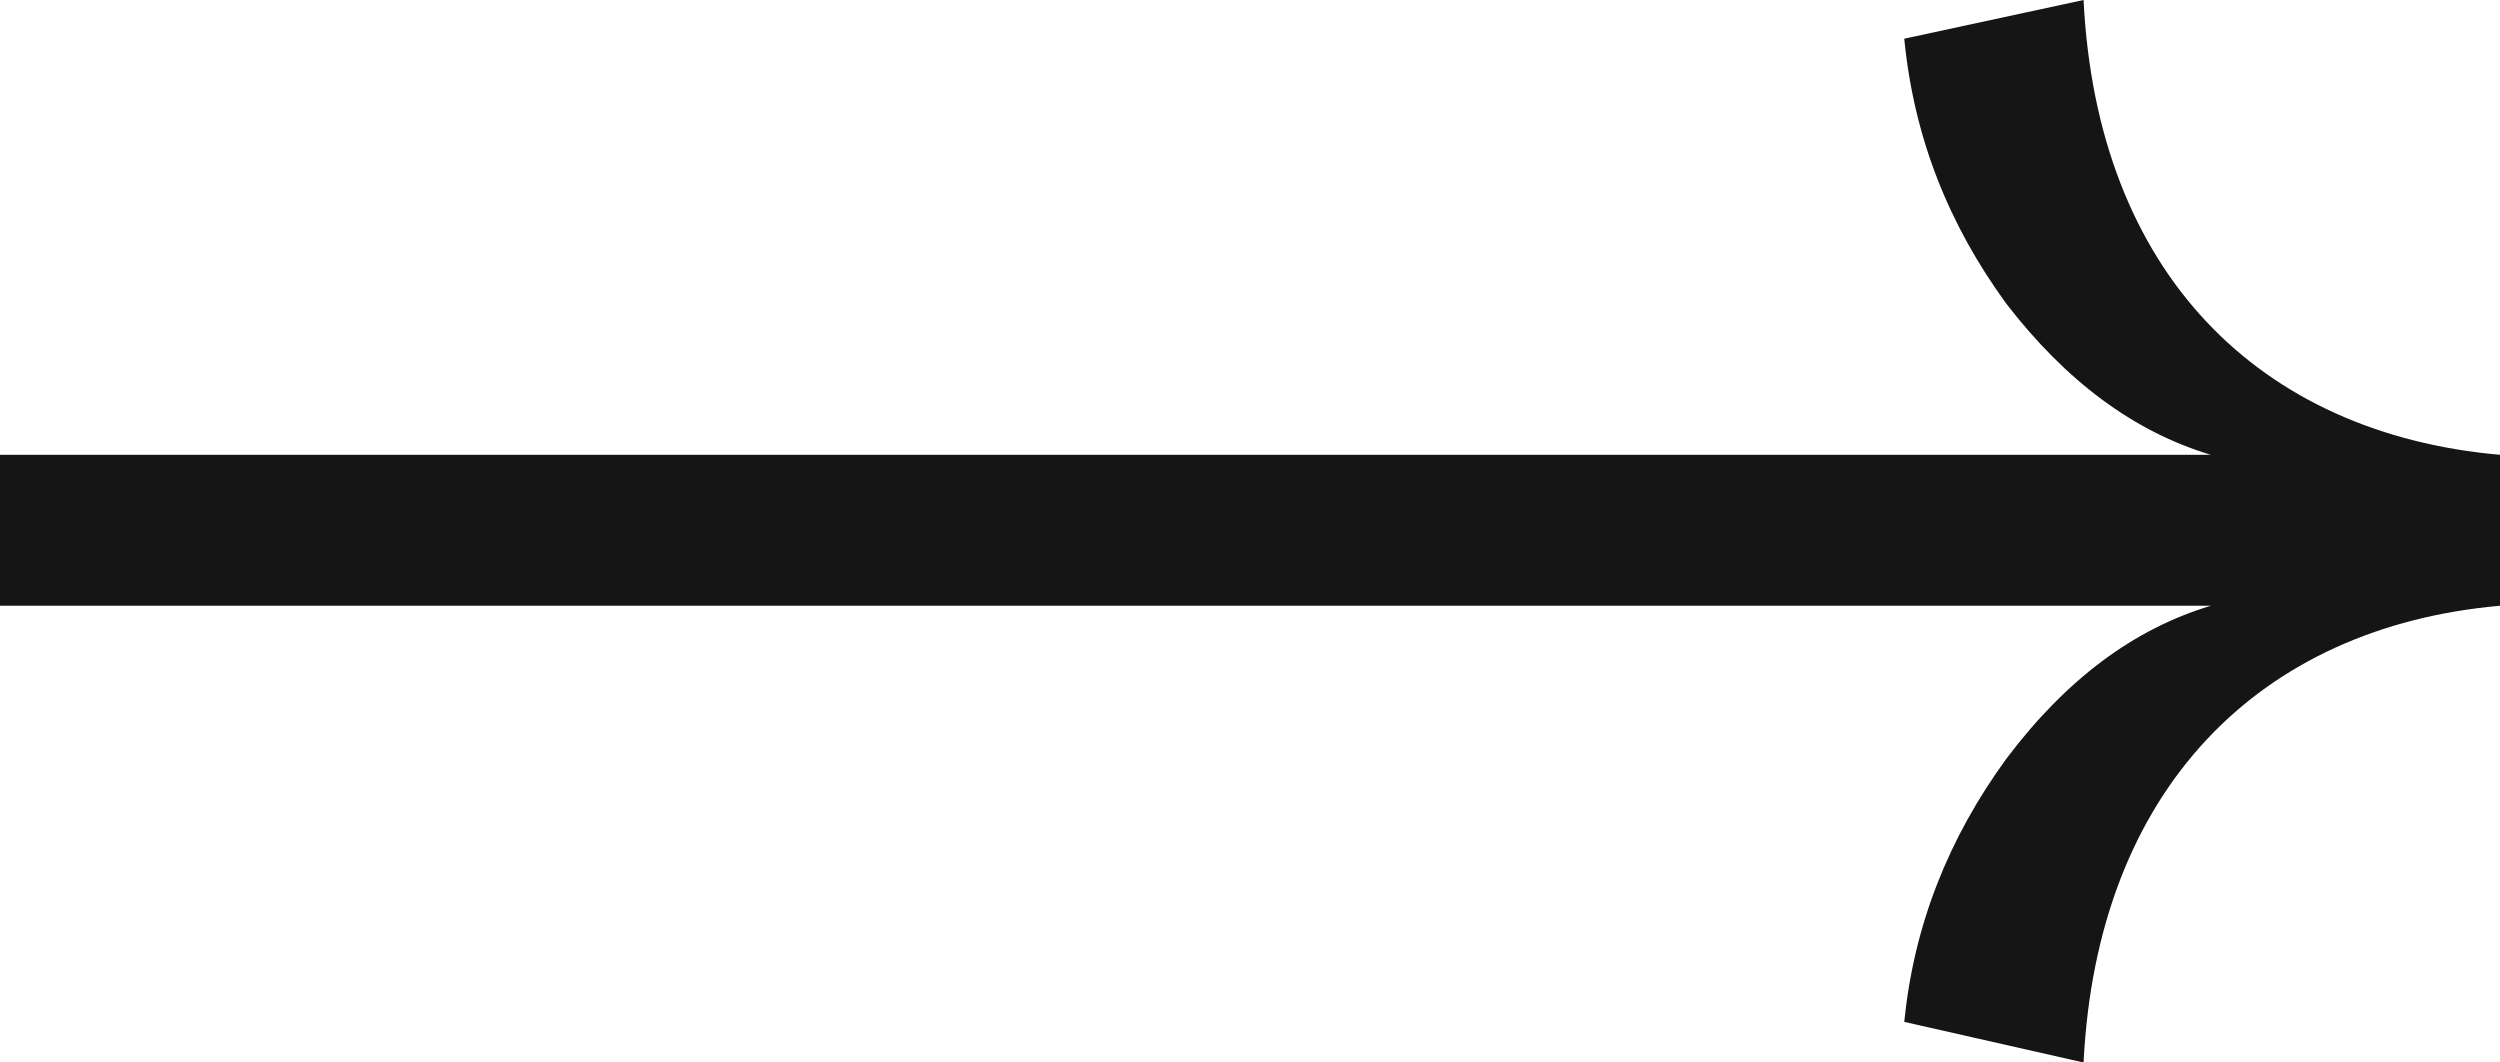
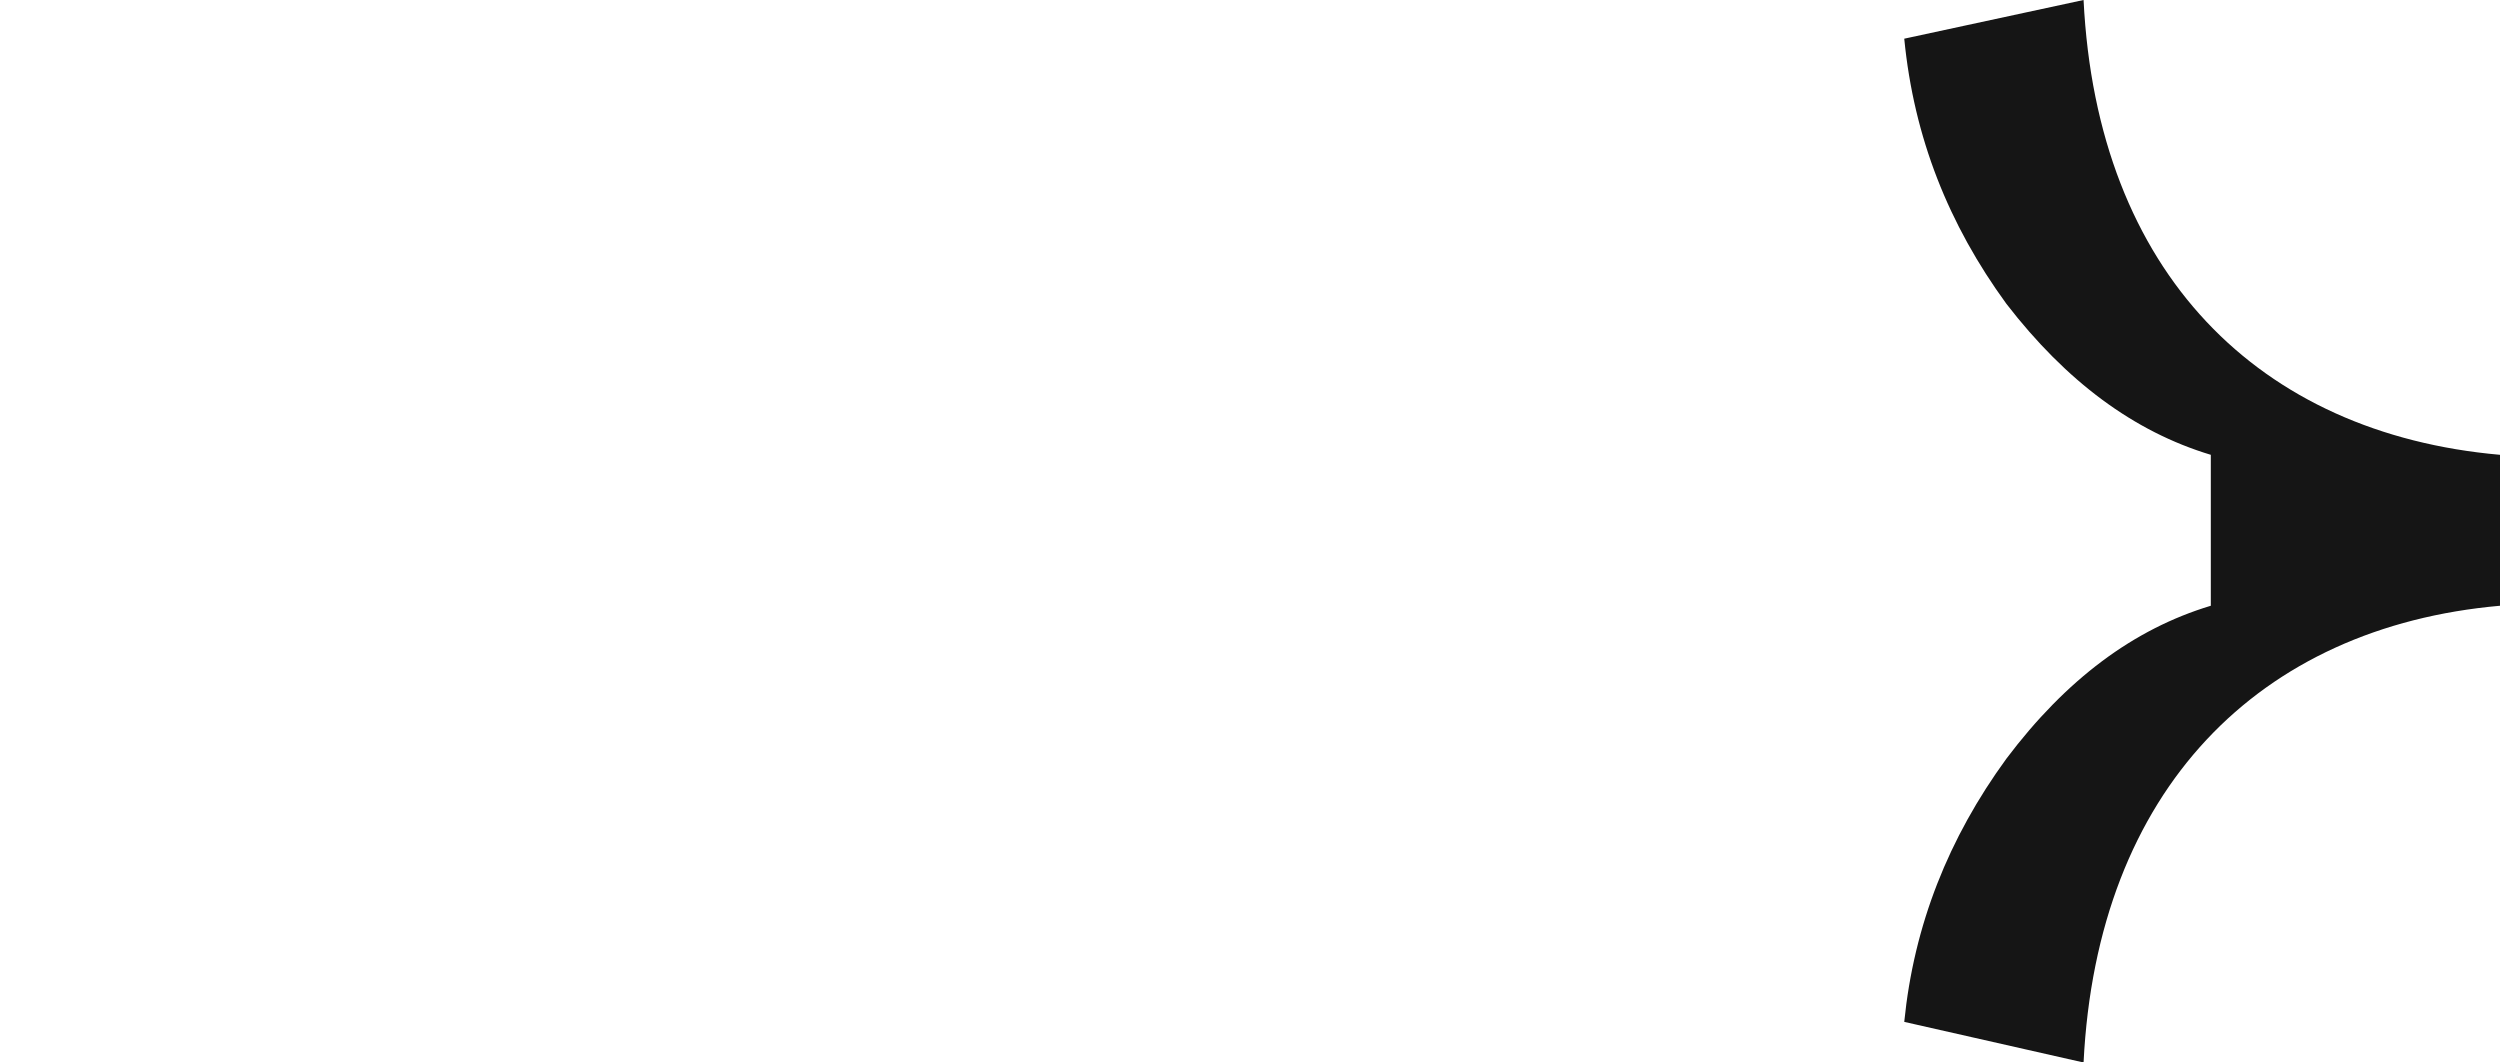
<svg xmlns="http://www.w3.org/2000/svg" width="40" height="17" viewBox="0 0 40 17" fill="none">
-   <path d="M33.337 17C33.553 12.634 36.144 10.033 40 9.692V7.277C36.144 6.936 33.553 4.366 33.337 0L30.468 0.619C30.622 2.199 31.177 3.592 32.103 4.862C33.059 6.1 34.139 6.905 35.373 7.277H0V9.692H35.373C34.139 10.064 33.059 10.869 32.103 12.138C31.177 13.408 30.622 14.802 30.468 16.35L33.337 17Z" fill="#151515" />
+   <path d="M33.337 17C33.553 12.634 36.144 10.033 40 9.692V7.277C36.144 6.936 33.553 4.366 33.337 0L30.468 0.619C30.622 2.199 31.177 3.592 32.103 4.862C33.059 6.1 34.139 6.905 35.373 7.277V9.692H35.373C34.139 10.064 33.059 10.869 32.103 12.138C31.177 13.408 30.622 14.802 30.468 16.35L33.337 17Z" fill="#151515" />
</svg>